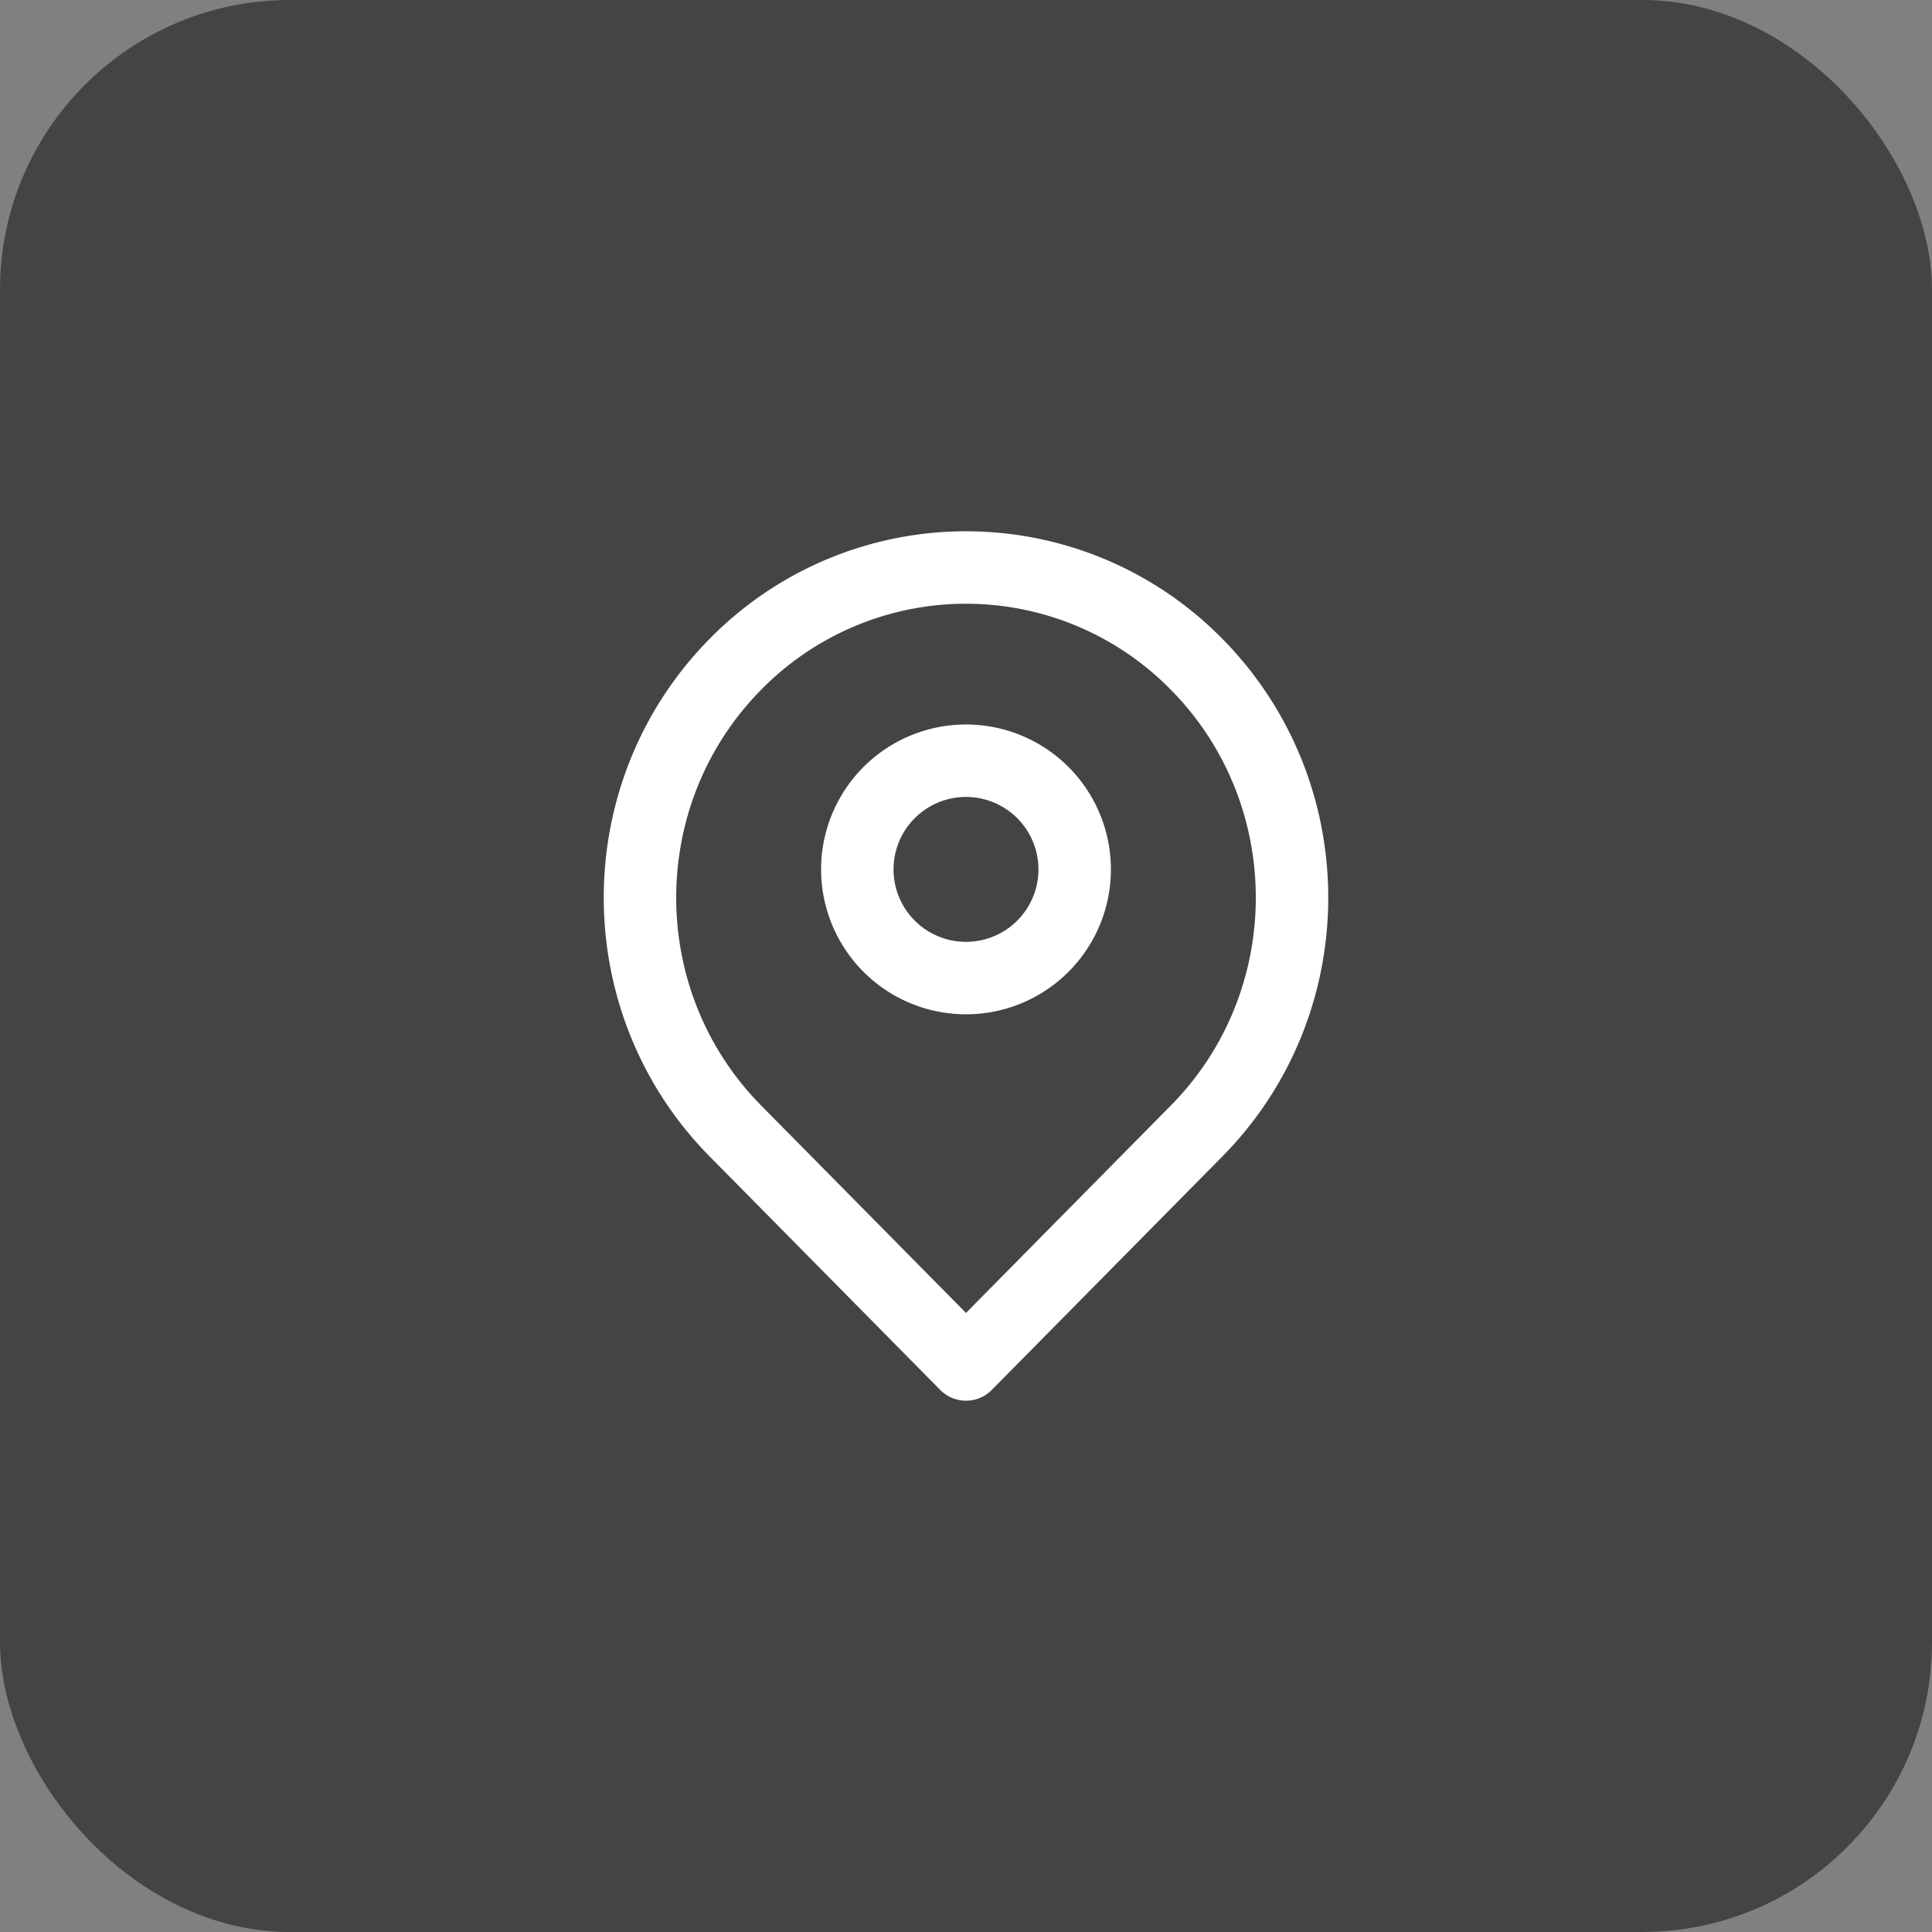
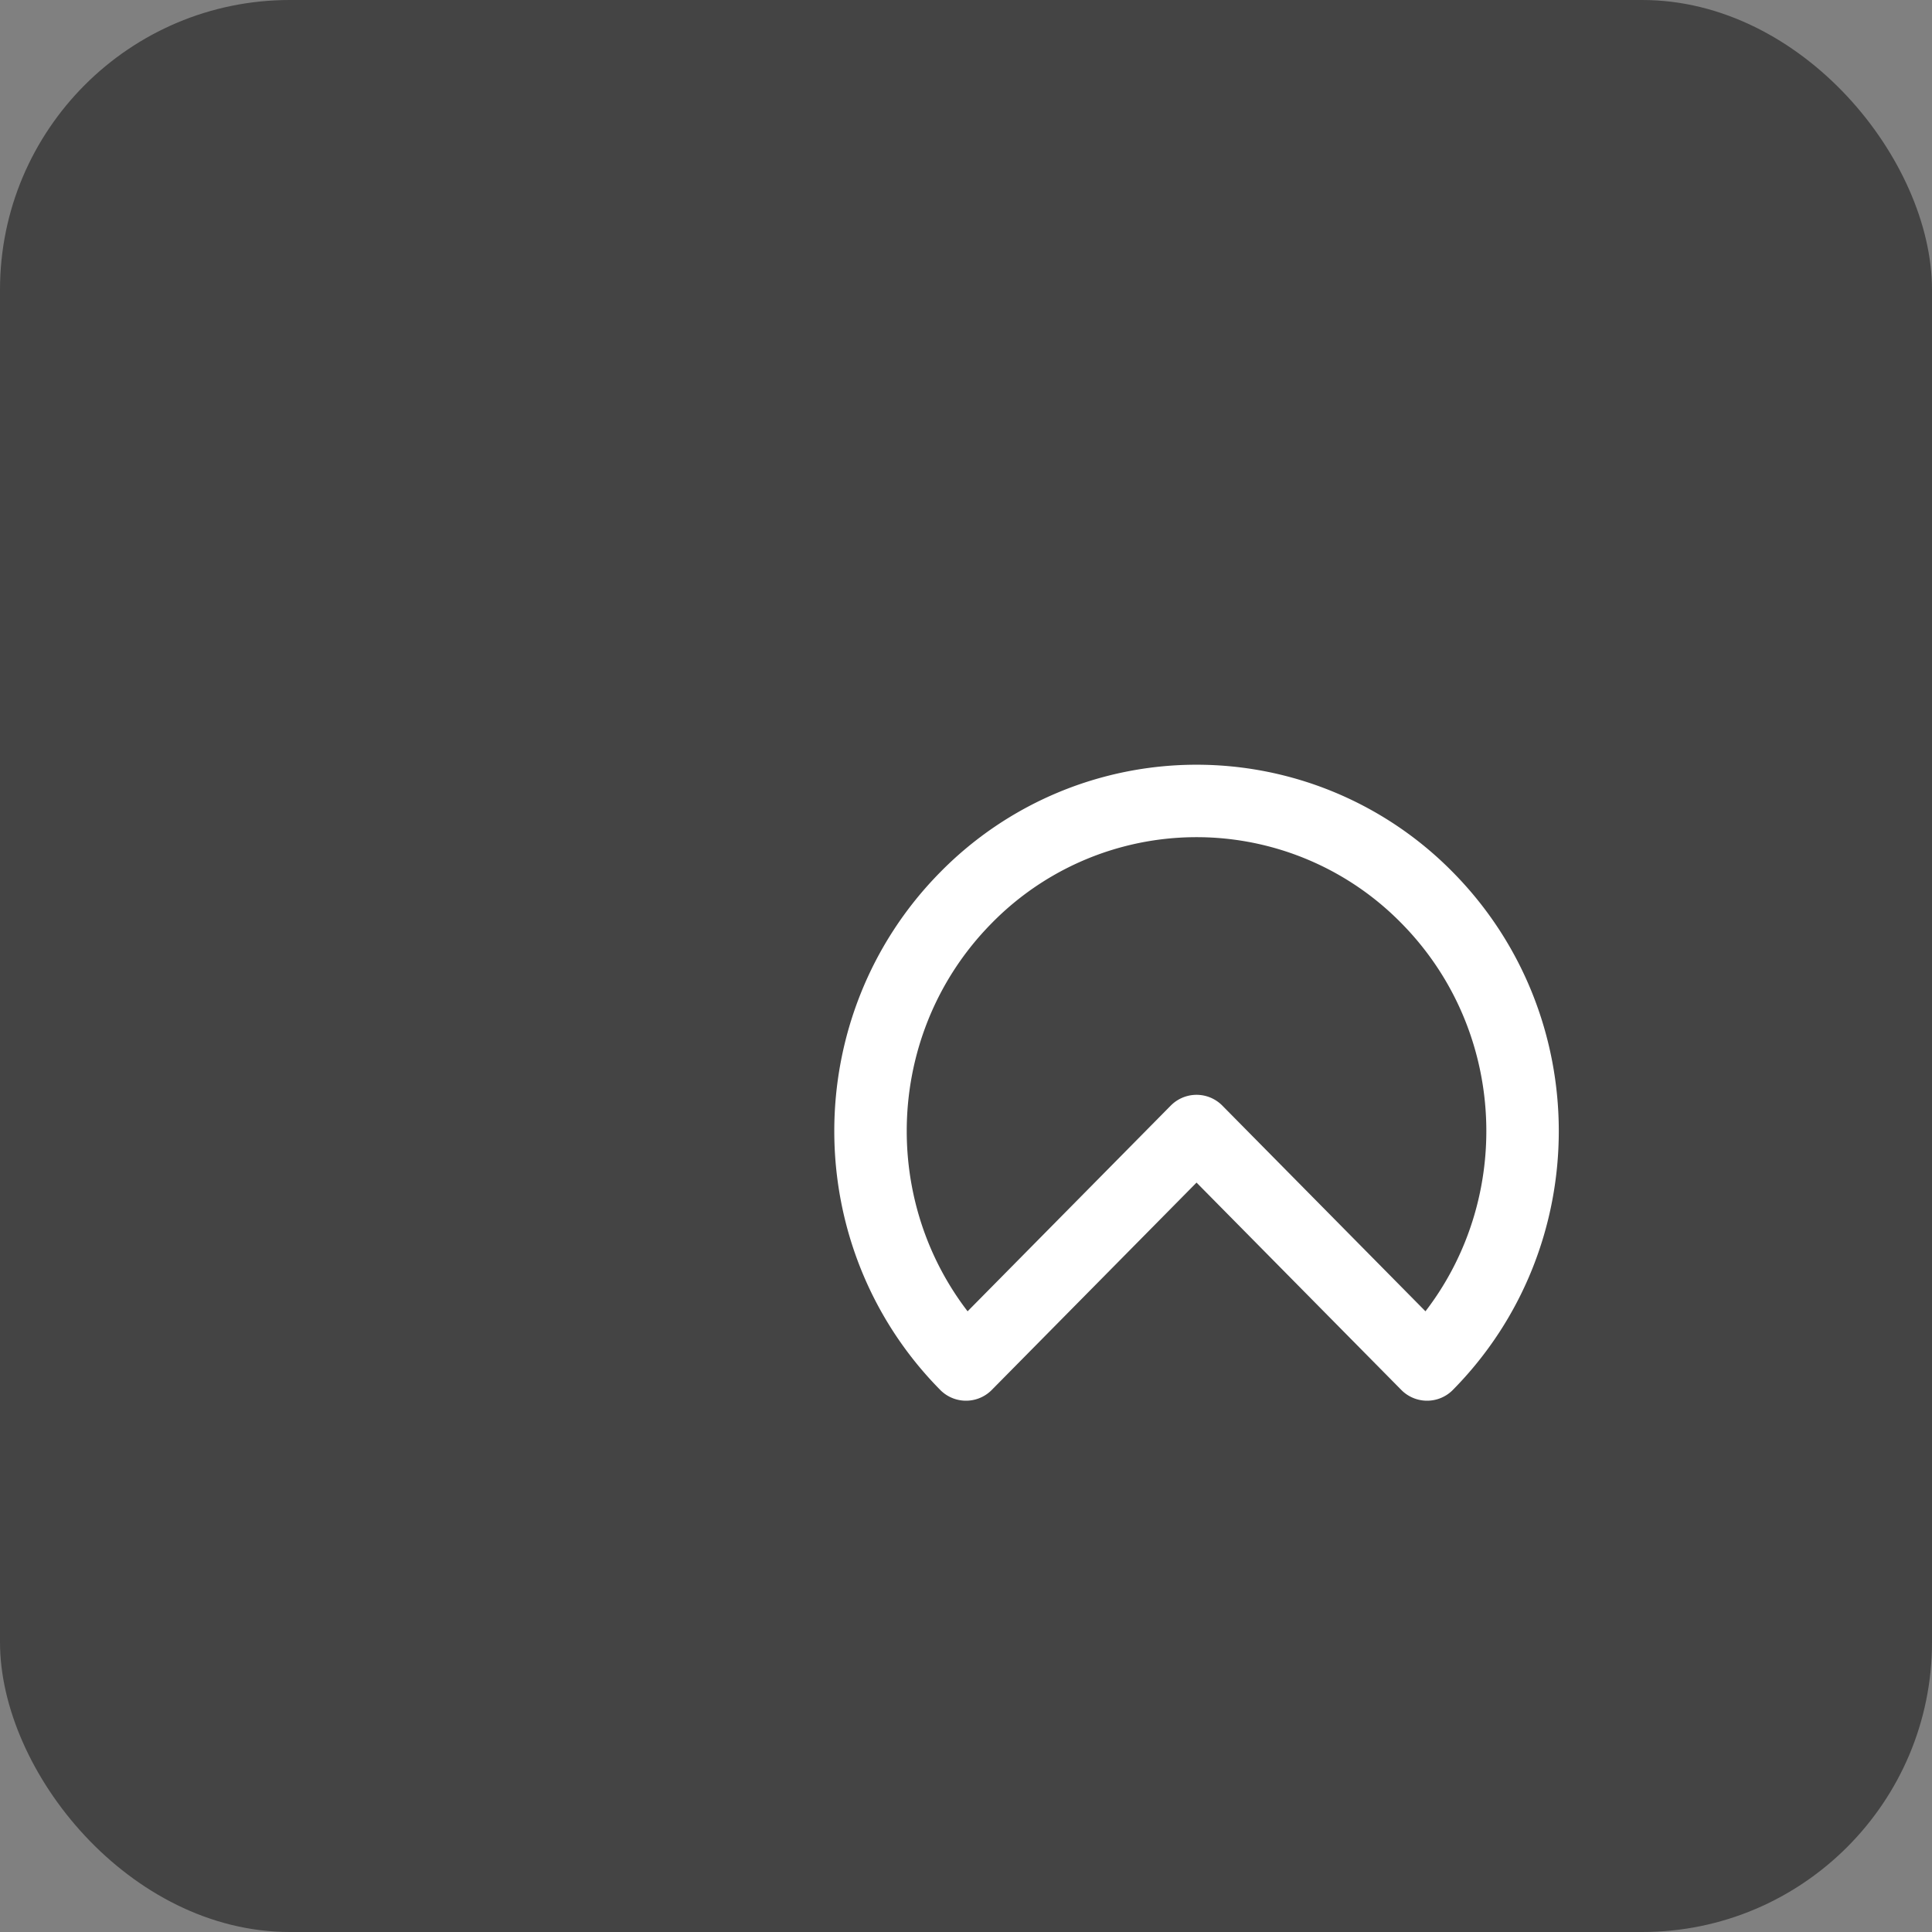
<svg xmlns="http://www.w3.org/2000/svg" fill="none" height="40" viewBox="0 0 40 40" width="40">
  <rect x="0" y="0" width="40" height="40" fill="#808080" stroke="none" />
  <rect fill="#444" height="40" rx="6" width="40" />
  <g stroke="#fff" stroke-linejoin="round" stroke-width="1.5">
-     <path d="M24.773 23.417 20 28.25l-4.773-4.833c-2.636-2.669-2.636-6.996 0-9.665a6.69 6.69 0 0 1 9.546 0c2.636 2.669 2.636 6.996 0 9.665z" />
-     <path d="M22.25 18a2.25 2.25 0 1 1-4.5 0 2.25 2.25 0 0 1 4.5 0z" />
+     <path d="M24.773 23.417 20 28.25c-2.636-2.669-2.636-6.996 0-9.665a6.69 6.69 0 0 1 9.546 0c2.636 2.669 2.636 6.996 0 9.665z" />
  </g>
</svg>